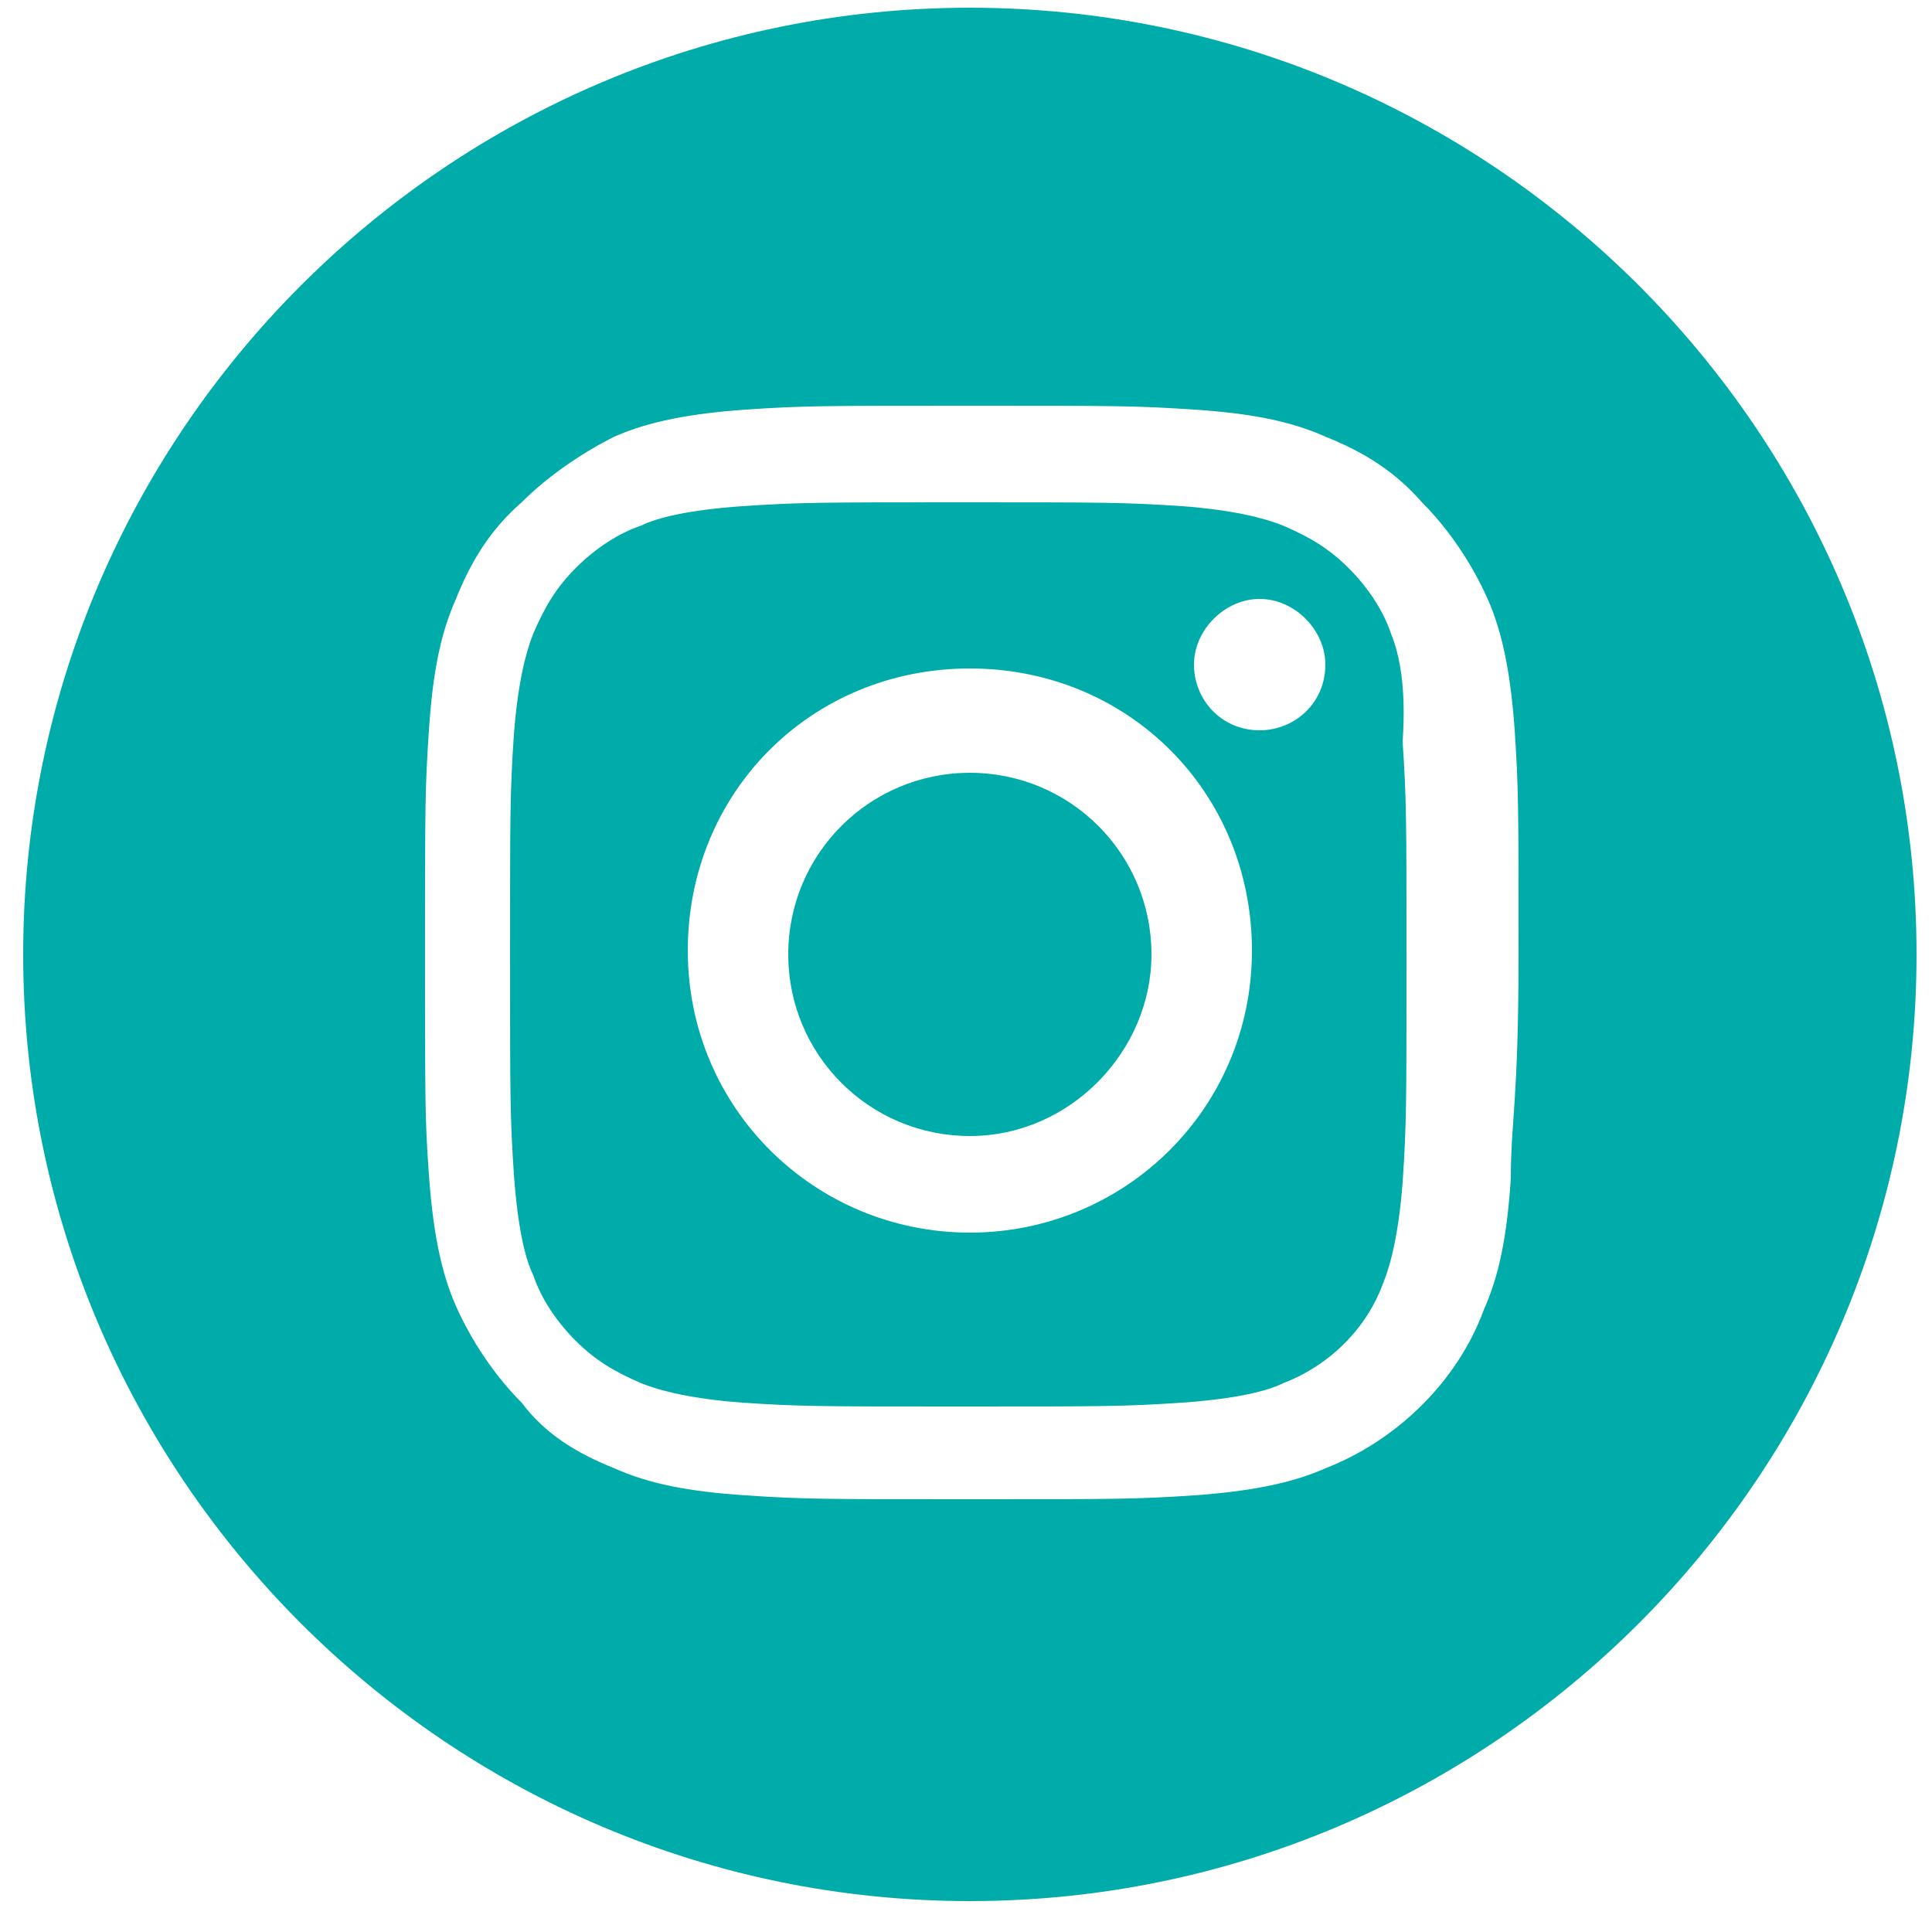
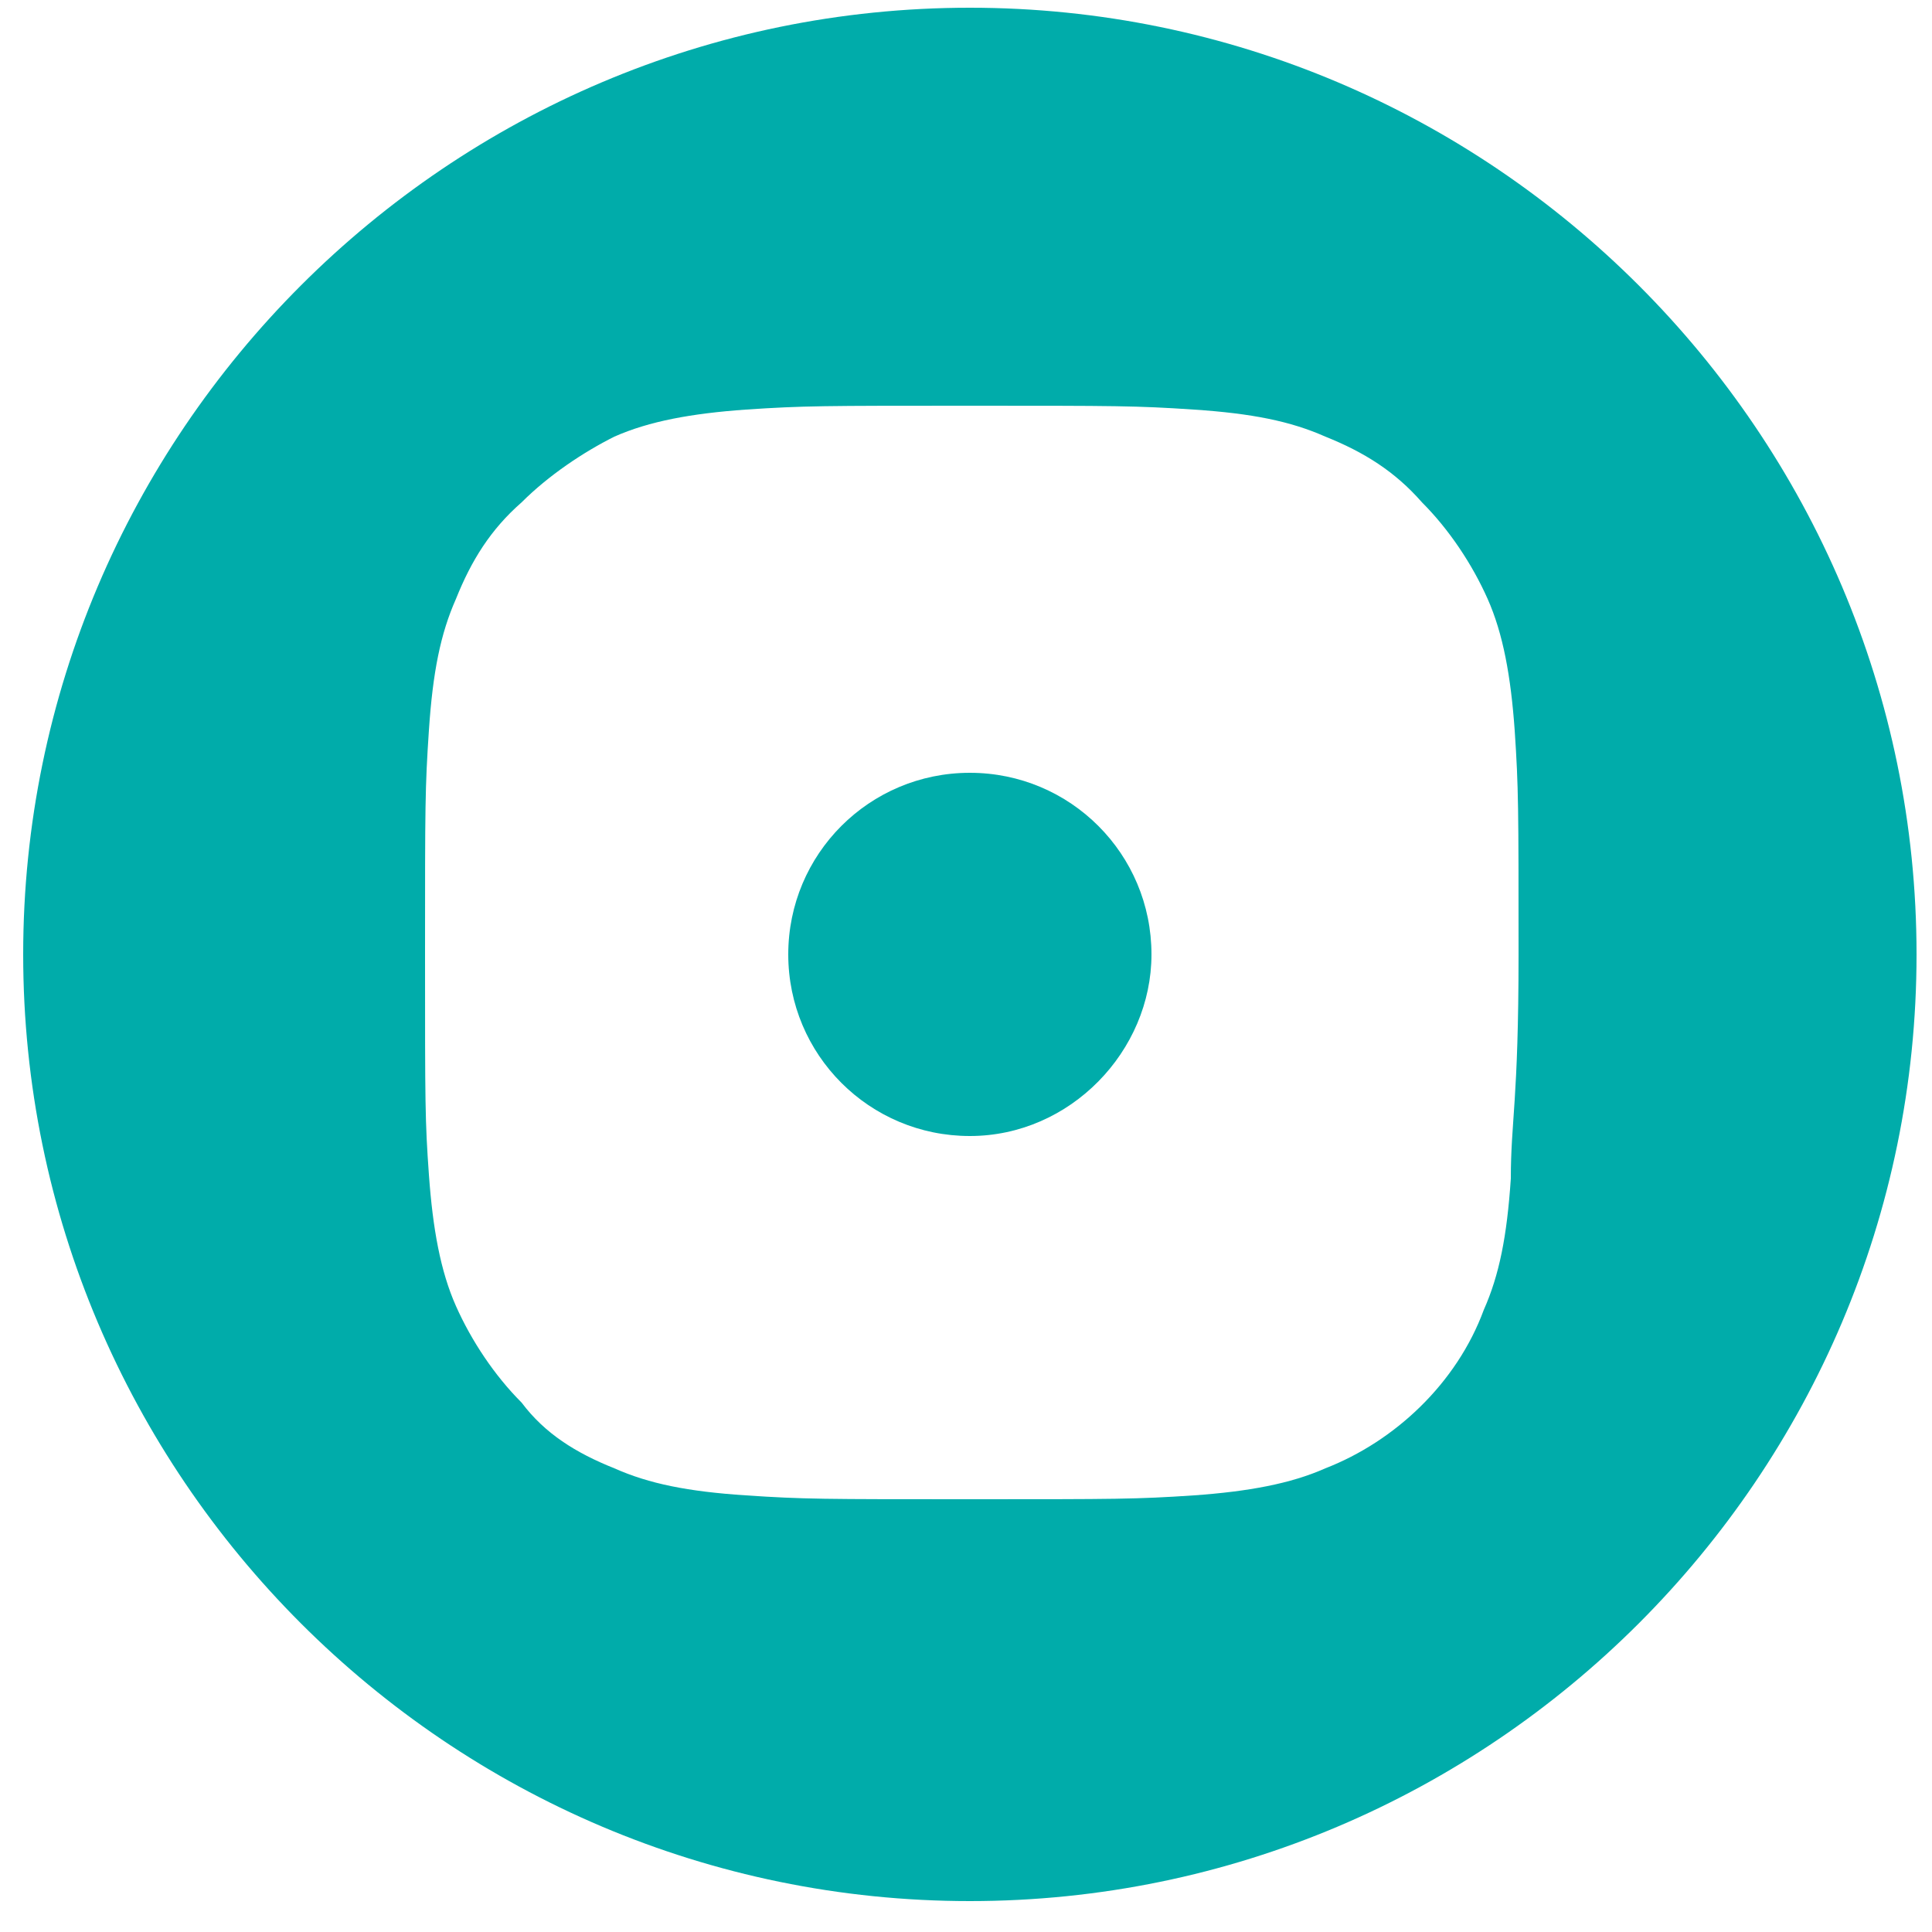
<svg xmlns="http://www.w3.org/2000/svg" version="1.1" id="Capa_1" x="0px" y="0px" viewBox="0 0 50 50" style="enable-background:new 0 0 50 50;" xml:space="preserve">
  <style type="text/css">
	.st0{fill:#00ACAA;}
</style>
  <g>
    <path class="st0" d="M29.8,24.7c0,2.5-2.1,4.7-4.7,4.7s-4.7-2.1-4.7-4.7s2.1-4.7,4.7-4.7S29.8,22.1,29.8,24.7z" />
-     <path class="st0" d="M36,16.4c-0.2-0.6-0.6-1.2-1.1-1.7c-0.5-0.5-1-0.8-1.7-1.1c-0.5-0.2-1.3-0.4-2.6-0.5c-1.5-0.1-2-0.1-5.7-0.1   s-4.2,0-5.7,0.1c-1.4,0.1-2.2,0.3-2.6,0.5c-0.6,0.2-1.2,0.6-1.7,1.1c-0.5,0.5-0.8,1-1.1,1.7c-0.2,0.5-0.4,1.3-0.5,2.6   c-0.1,1.5-0.1,2-0.1,5.7s0,4.2,0.1,5.7c0.1,1.4,0.3,2.2,0.5,2.6c0.2,0.6,0.6,1.2,1.1,1.7c0.5,0.5,1,0.8,1.7,1.1   c0.5,0.2,1.3,0.4,2.6,0.5c1.5,0.1,2,0.1,5.7,0.1s4.2,0,5.7-0.1c1.4-0.1,2.2-0.3,2.6-0.5c1.3-0.5,2.2-1.5,2.6-2.6   c0.2-0.5,0.4-1.3,0.5-2.6c0.1-1.5,0.1-2,0.1-5.7s0-4.2-0.1-5.7C36.4,17.7,36.2,16.9,36,16.4z M25.1,31.9c-4,0-7.3-3.2-7.3-7.3   s3.2-7.3,7.3-7.3s7.3,3.2,7.3,7.3S29.1,31.9,25.1,31.9z M32.6,18.9c-1,0-1.7-0.8-1.7-1.7s0.8-1.7,1.7-1.7c0.9,0,1.7,0.8,1.7,1.7   C34.3,18.2,33.5,18.9,32.6,18.9z" />
    <path class="st0" d="M25.1,0.2c-13.5,0-24.5,11-24.5,24.5s11,24.5,24.5,24.5s24.5-11,24.5-24.5S38.6,0.2,25.1,0.2z M39.1,30.5   c-0.1,1.5-0.3,2.5-0.7,3.4c-0.7,1.9-2.3,3.4-4.1,4.1c-0.9,0.4-2,0.6-3.4,0.7c-1.5,0.1-2,0.1-5.8,0.1s-4.3,0-5.8-0.1   c-1.5-0.1-2.5-0.3-3.4-0.7c-1-0.4-1.8-0.9-2.4-1.7c-0.7-0.7-1.3-1.6-1.7-2.5c-0.4-0.9-0.6-2-0.7-3.4C11,29,11,28.6,11,24.7   s0-4.3,0.1-5.8c0.1-1.5,0.3-2.5,0.7-3.4c0.4-1,0.9-1.8,1.7-2.5c0.7-0.7,1.6-1.3,2.4-1.7c0.9-0.4,2-0.6,3.4-0.7   c1.5-0.1,2-0.1,5.8-0.1s4.3,0,5.8,0.1c1.5,0.1,2.5,0.3,3.4,0.7c1,0.4,1.8,0.9,2.5,1.7c0.7,0.7,1.3,1.6,1.7,2.5   c0.4,0.9,0.6,2,0.7,3.4c0.1,1.5,0.1,2,0.1,5.8S39.1,29,39.1,30.5z" />
  </g>
</svg>